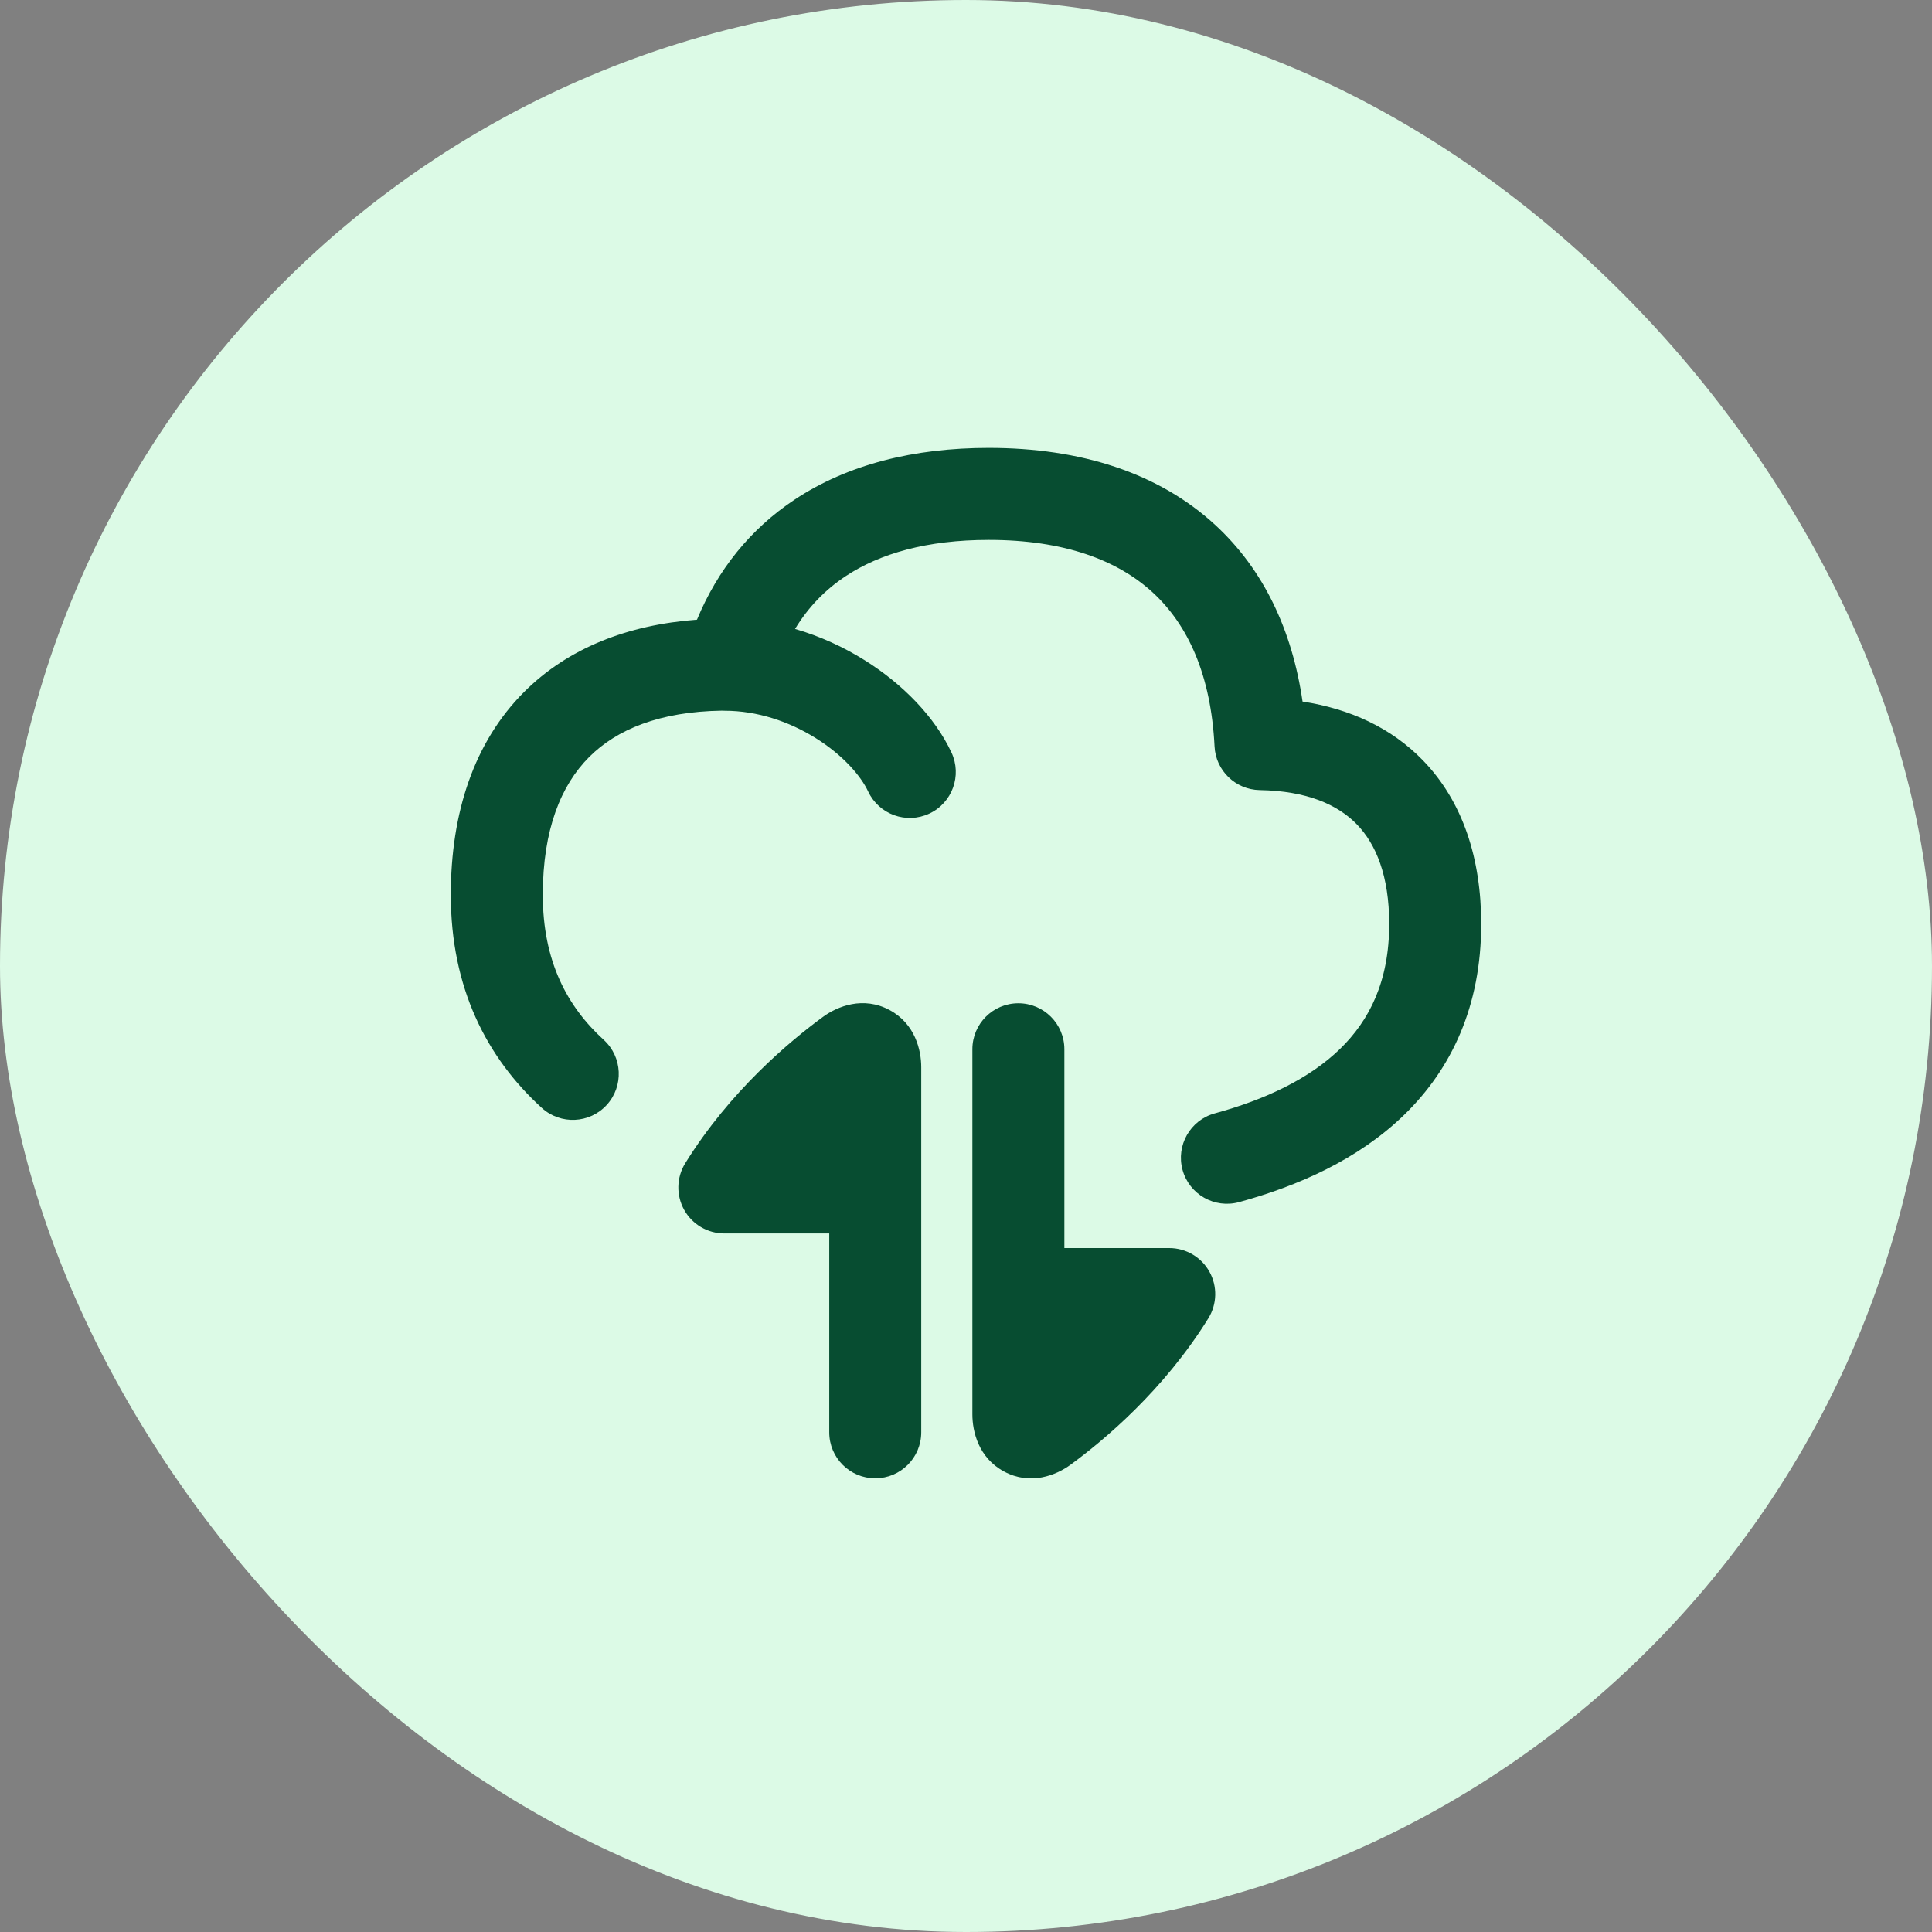
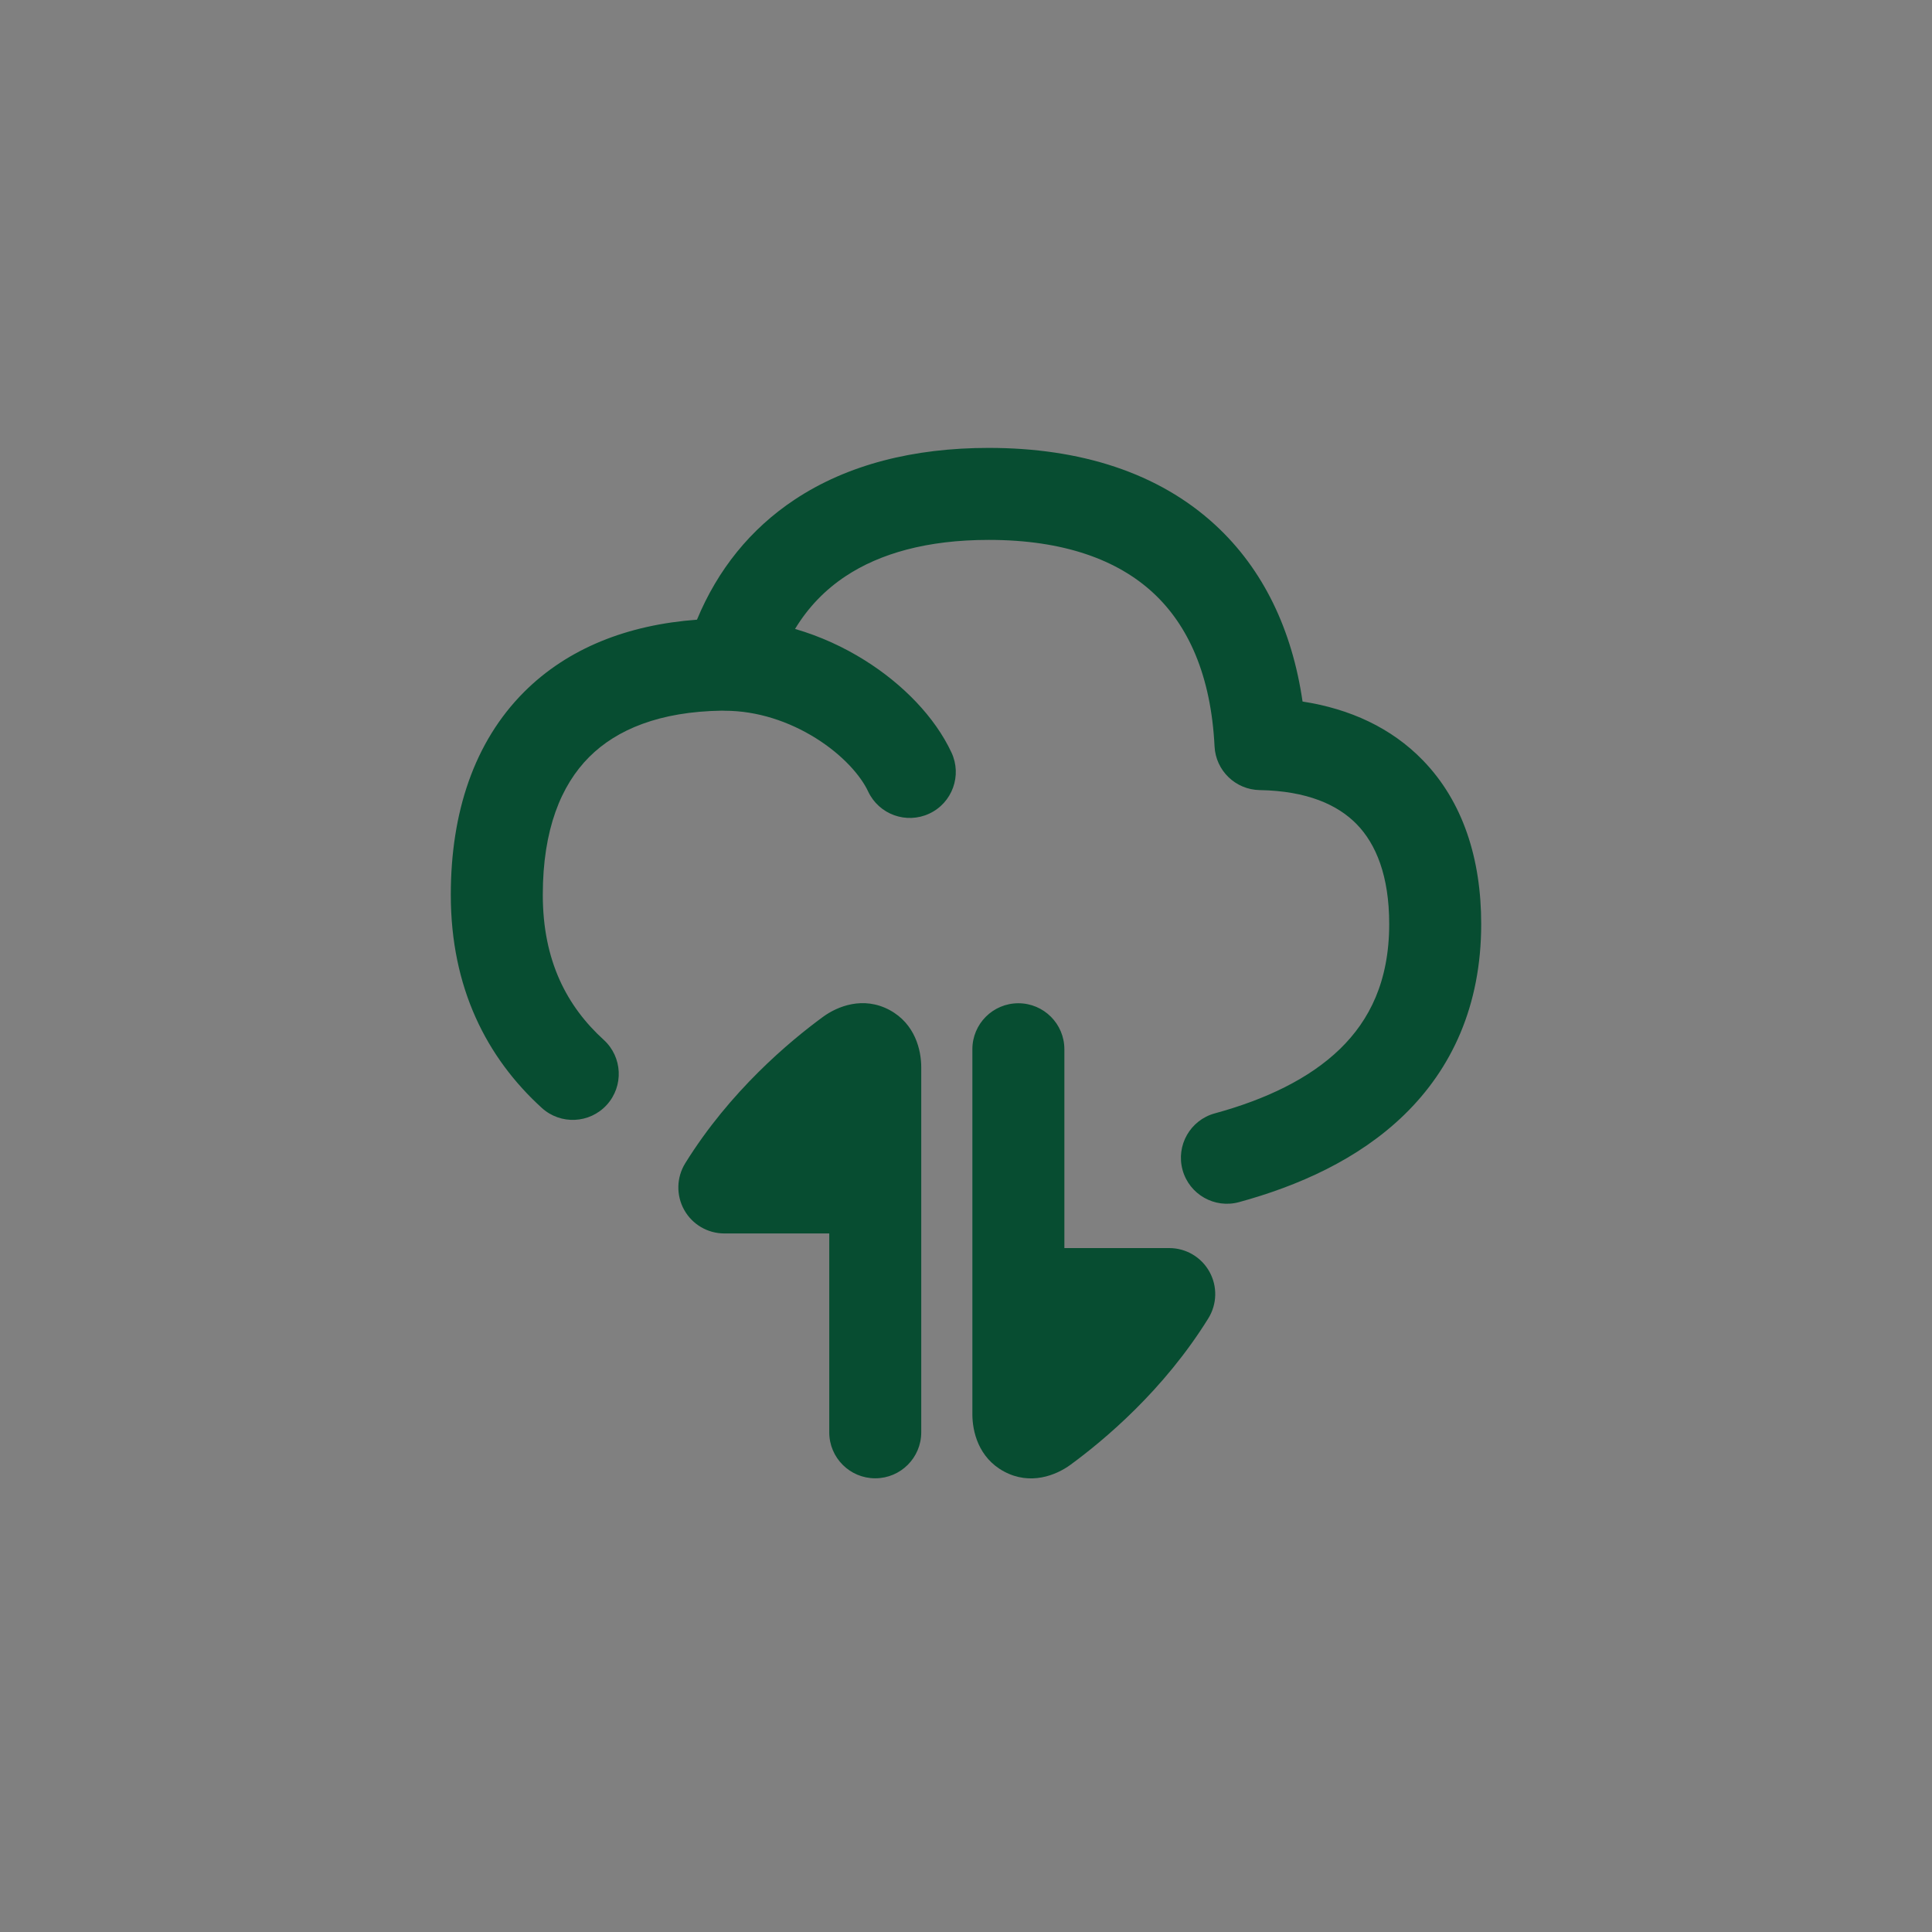
<svg xmlns="http://www.w3.org/2000/svg" width="60" height="60" viewBox="0 0 60 60" fill="none">
  <rect x="0" y="0" width="60" height="60" fill="#808080" stroke="none" />
-   <rect width="60" height="60" rx="30" fill="#DCFAE6" />
  <path fill-rule="evenodd" clip-rule="evenodd" d="M30.707 13.91C28.378 13.91 26.324 14.425 24.68 15.515C23.304 16.427 22.287 17.696 21.645 19.245C19.492 19.404 17.64 20.127 16.277 21.489C14.722 23.045 14 25.239 14 27.79C14 30.674 15.111 32.846 16.826 34.407C17.409 34.938 18.313 34.896 18.844 34.313C19.375 33.729 19.333 32.826 18.75 32.294C17.614 31.26 16.857 29.849 16.857 27.79C16.857 25.765 17.422 24.385 18.298 23.509C19.151 22.656 20.483 22.098 22.425 22.07C22.453 22.072 22.481 22.073 22.509 22.073C23.519 22.073 24.51 22.408 25.335 22.924C26.177 23.45 26.733 24.093 26.961 24.58C27.296 25.294 28.146 25.602 28.861 25.267C29.575 24.933 29.883 24.082 29.548 23.368C29.032 22.265 28.035 21.242 26.85 20.502C26.209 20.1 25.479 19.761 24.691 19.532C25.101 18.856 25.627 18.315 26.259 17.896C27.322 17.191 28.787 16.767 30.707 16.767C33.045 16.767 34.709 17.394 35.806 18.406C36.897 19.412 37.608 20.964 37.719 23.18C37.756 23.93 38.369 24.524 39.12 24.537C40.59 24.562 41.546 24.991 42.137 25.6C42.73 26.211 43.143 27.194 43.143 28.696C43.143 30.476 42.529 31.687 41.617 32.574C40.664 33.5 39.302 34.147 37.726 34.577C36.965 34.785 36.517 35.571 36.725 36.332C36.933 37.093 37.719 37.541 38.48 37.333C40.305 36.834 42.177 36.013 43.608 34.623C45.08 33.193 46 31.24 46 28.696C46 26.677 45.437 24.896 44.186 23.609C43.208 22.602 41.922 22.013 40.452 21.787C40.129 19.567 39.24 17.686 37.743 16.305C35.978 14.678 33.547 13.91 30.707 13.91ZM21.281 36.125C21.008 36.566 20.995 37.12 21.247 37.573C21.499 38.026 21.977 38.306 22.495 38.306H25.753V44.482C25.753 45.271 26.392 45.91 27.181 45.91C27.97 45.91 28.61 45.271 28.61 44.482V33.143C28.61 32.617 28.423 31.798 27.63 31.369C26.809 30.926 26.005 31.253 25.561 31.578C24.516 32.344 22.671 33.885 21.281 36.125ZM30.198 43.924C30.198 44.45 30.384 45.269 31.178 45.697C31.999 46.141 32.802 45.814 33.246 45.489C34.292 44.722 36.137 43.182 37.526 40.942C37.799 40.501 37.812 39.947 37.56 39.494C37.308 39.041 36.831 38.76 36.312 38.76H33.055V32.585C33.055 31.796 32.415 31.157 31.626 31.157C30.837 31.157 30.198 31.796 30.198 32.585V43.924Z" fill="#074D31" />
</svg>